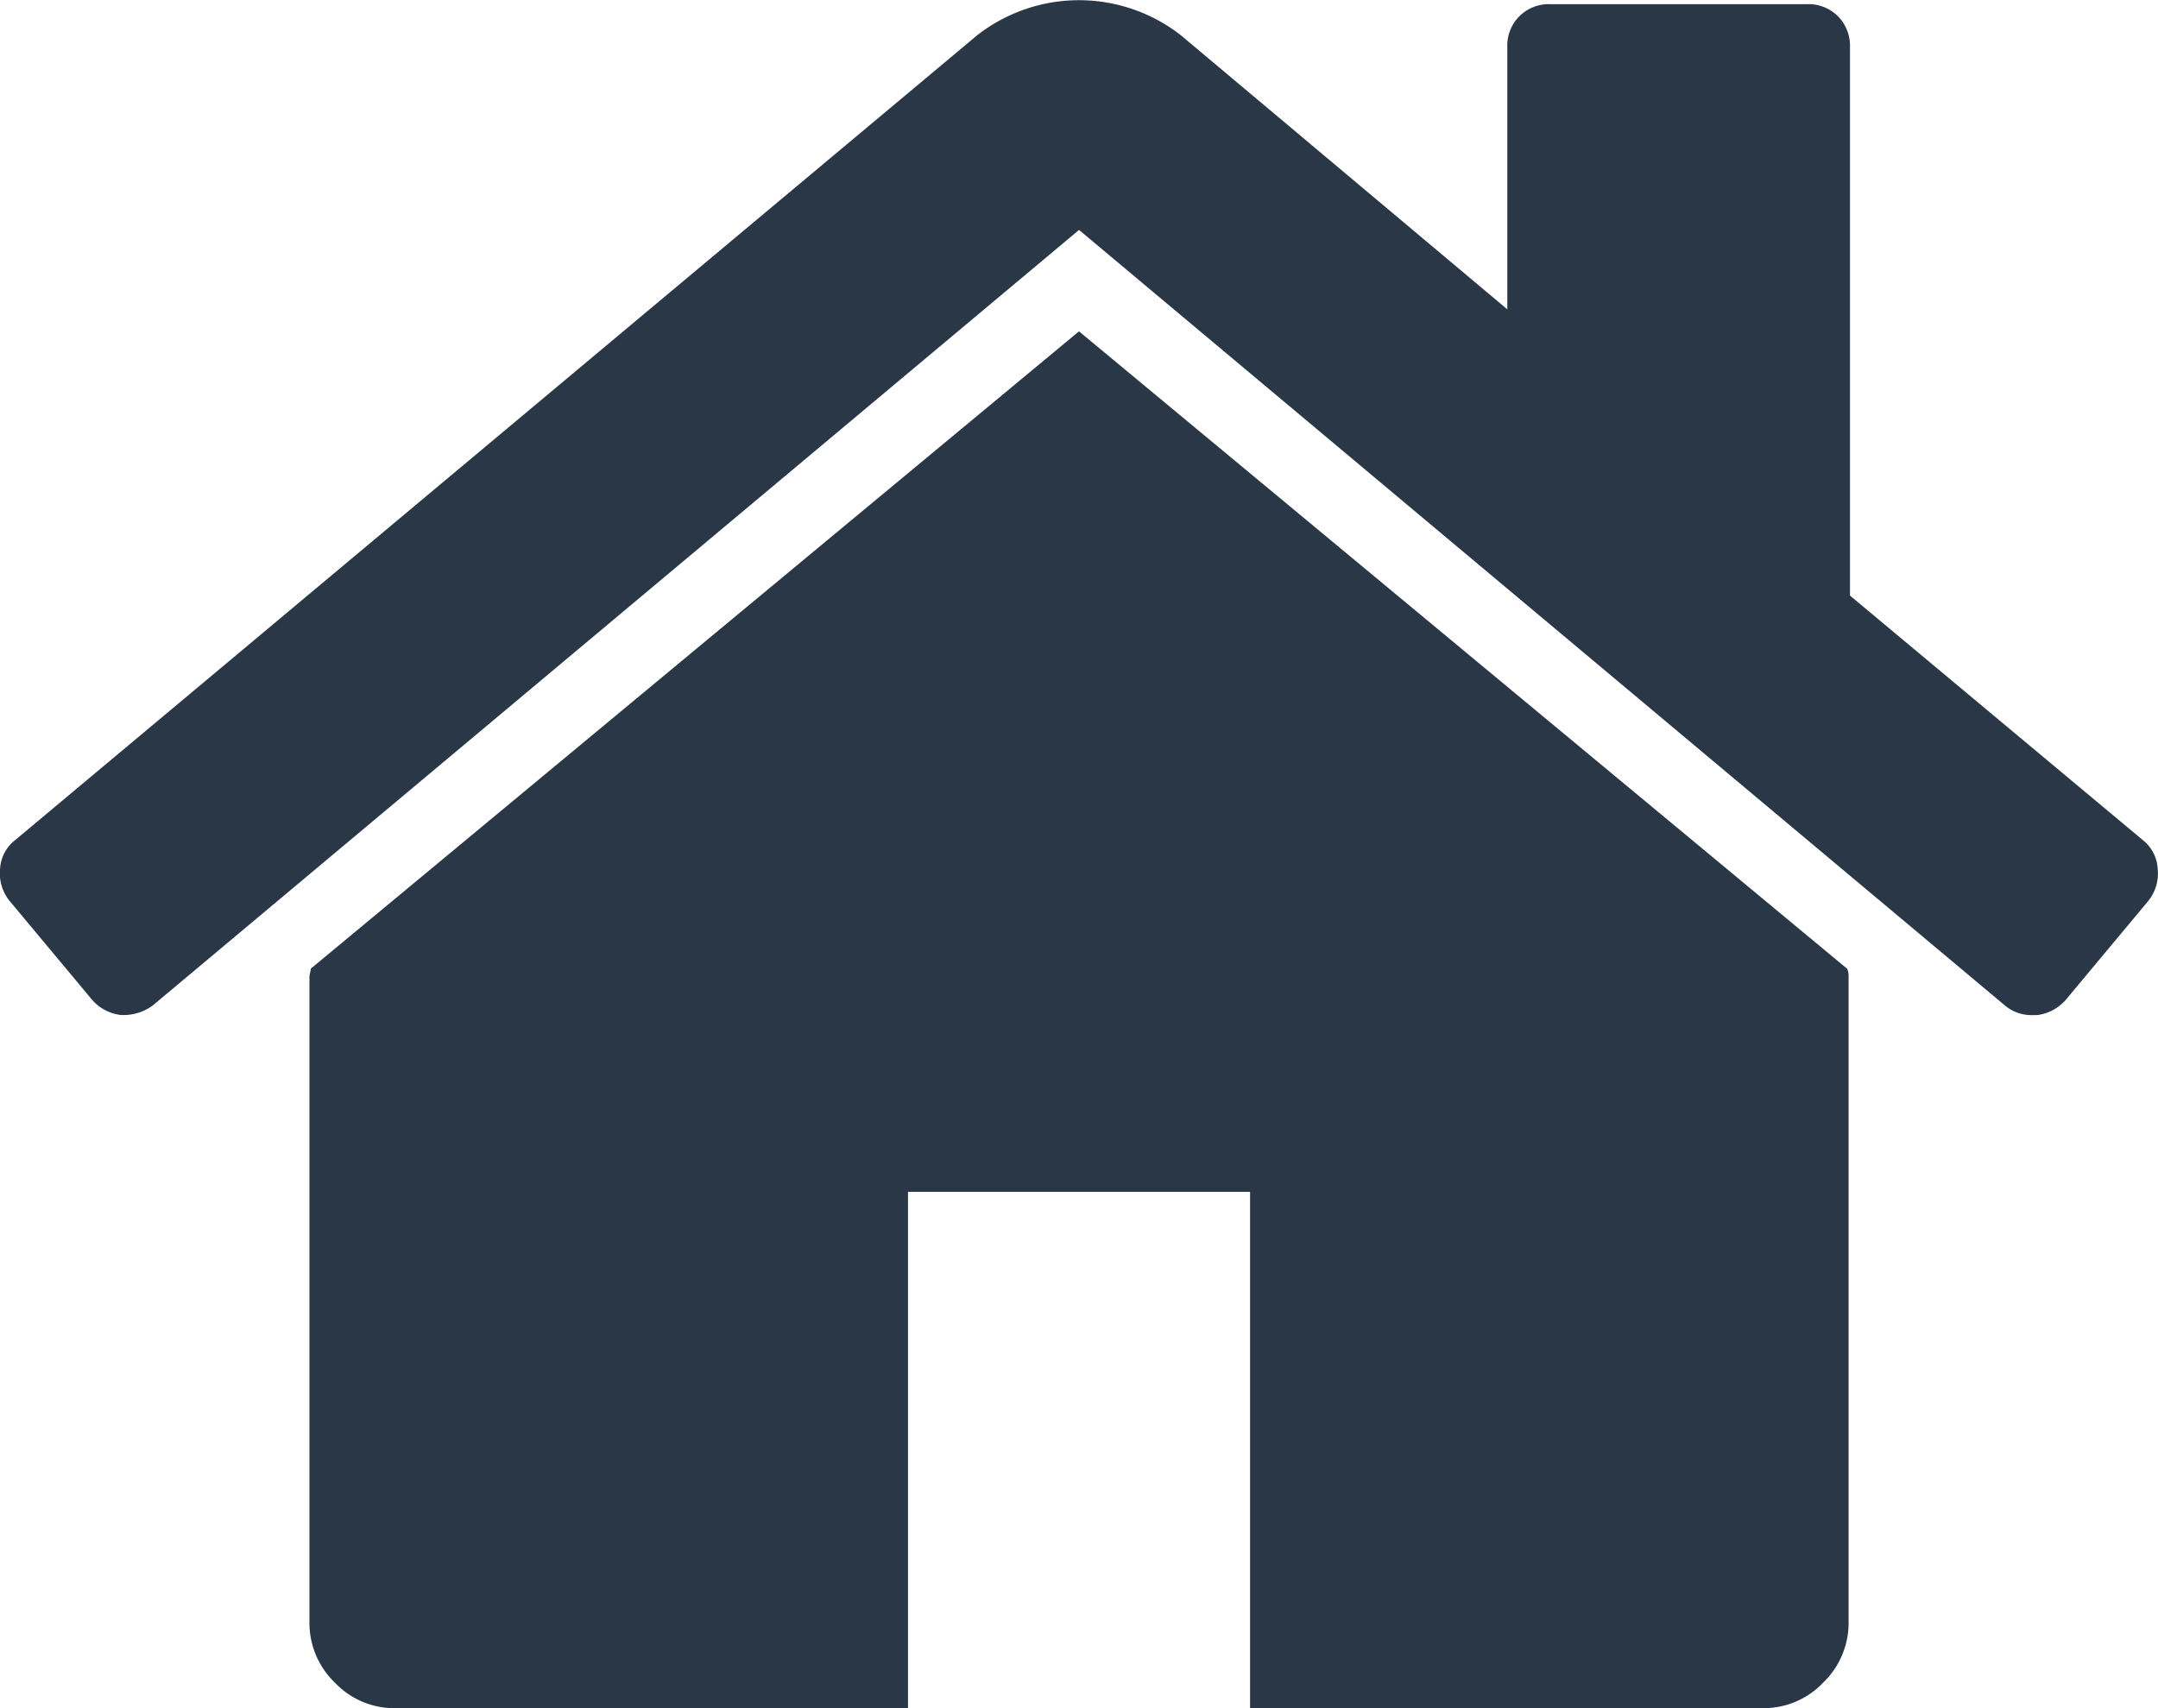
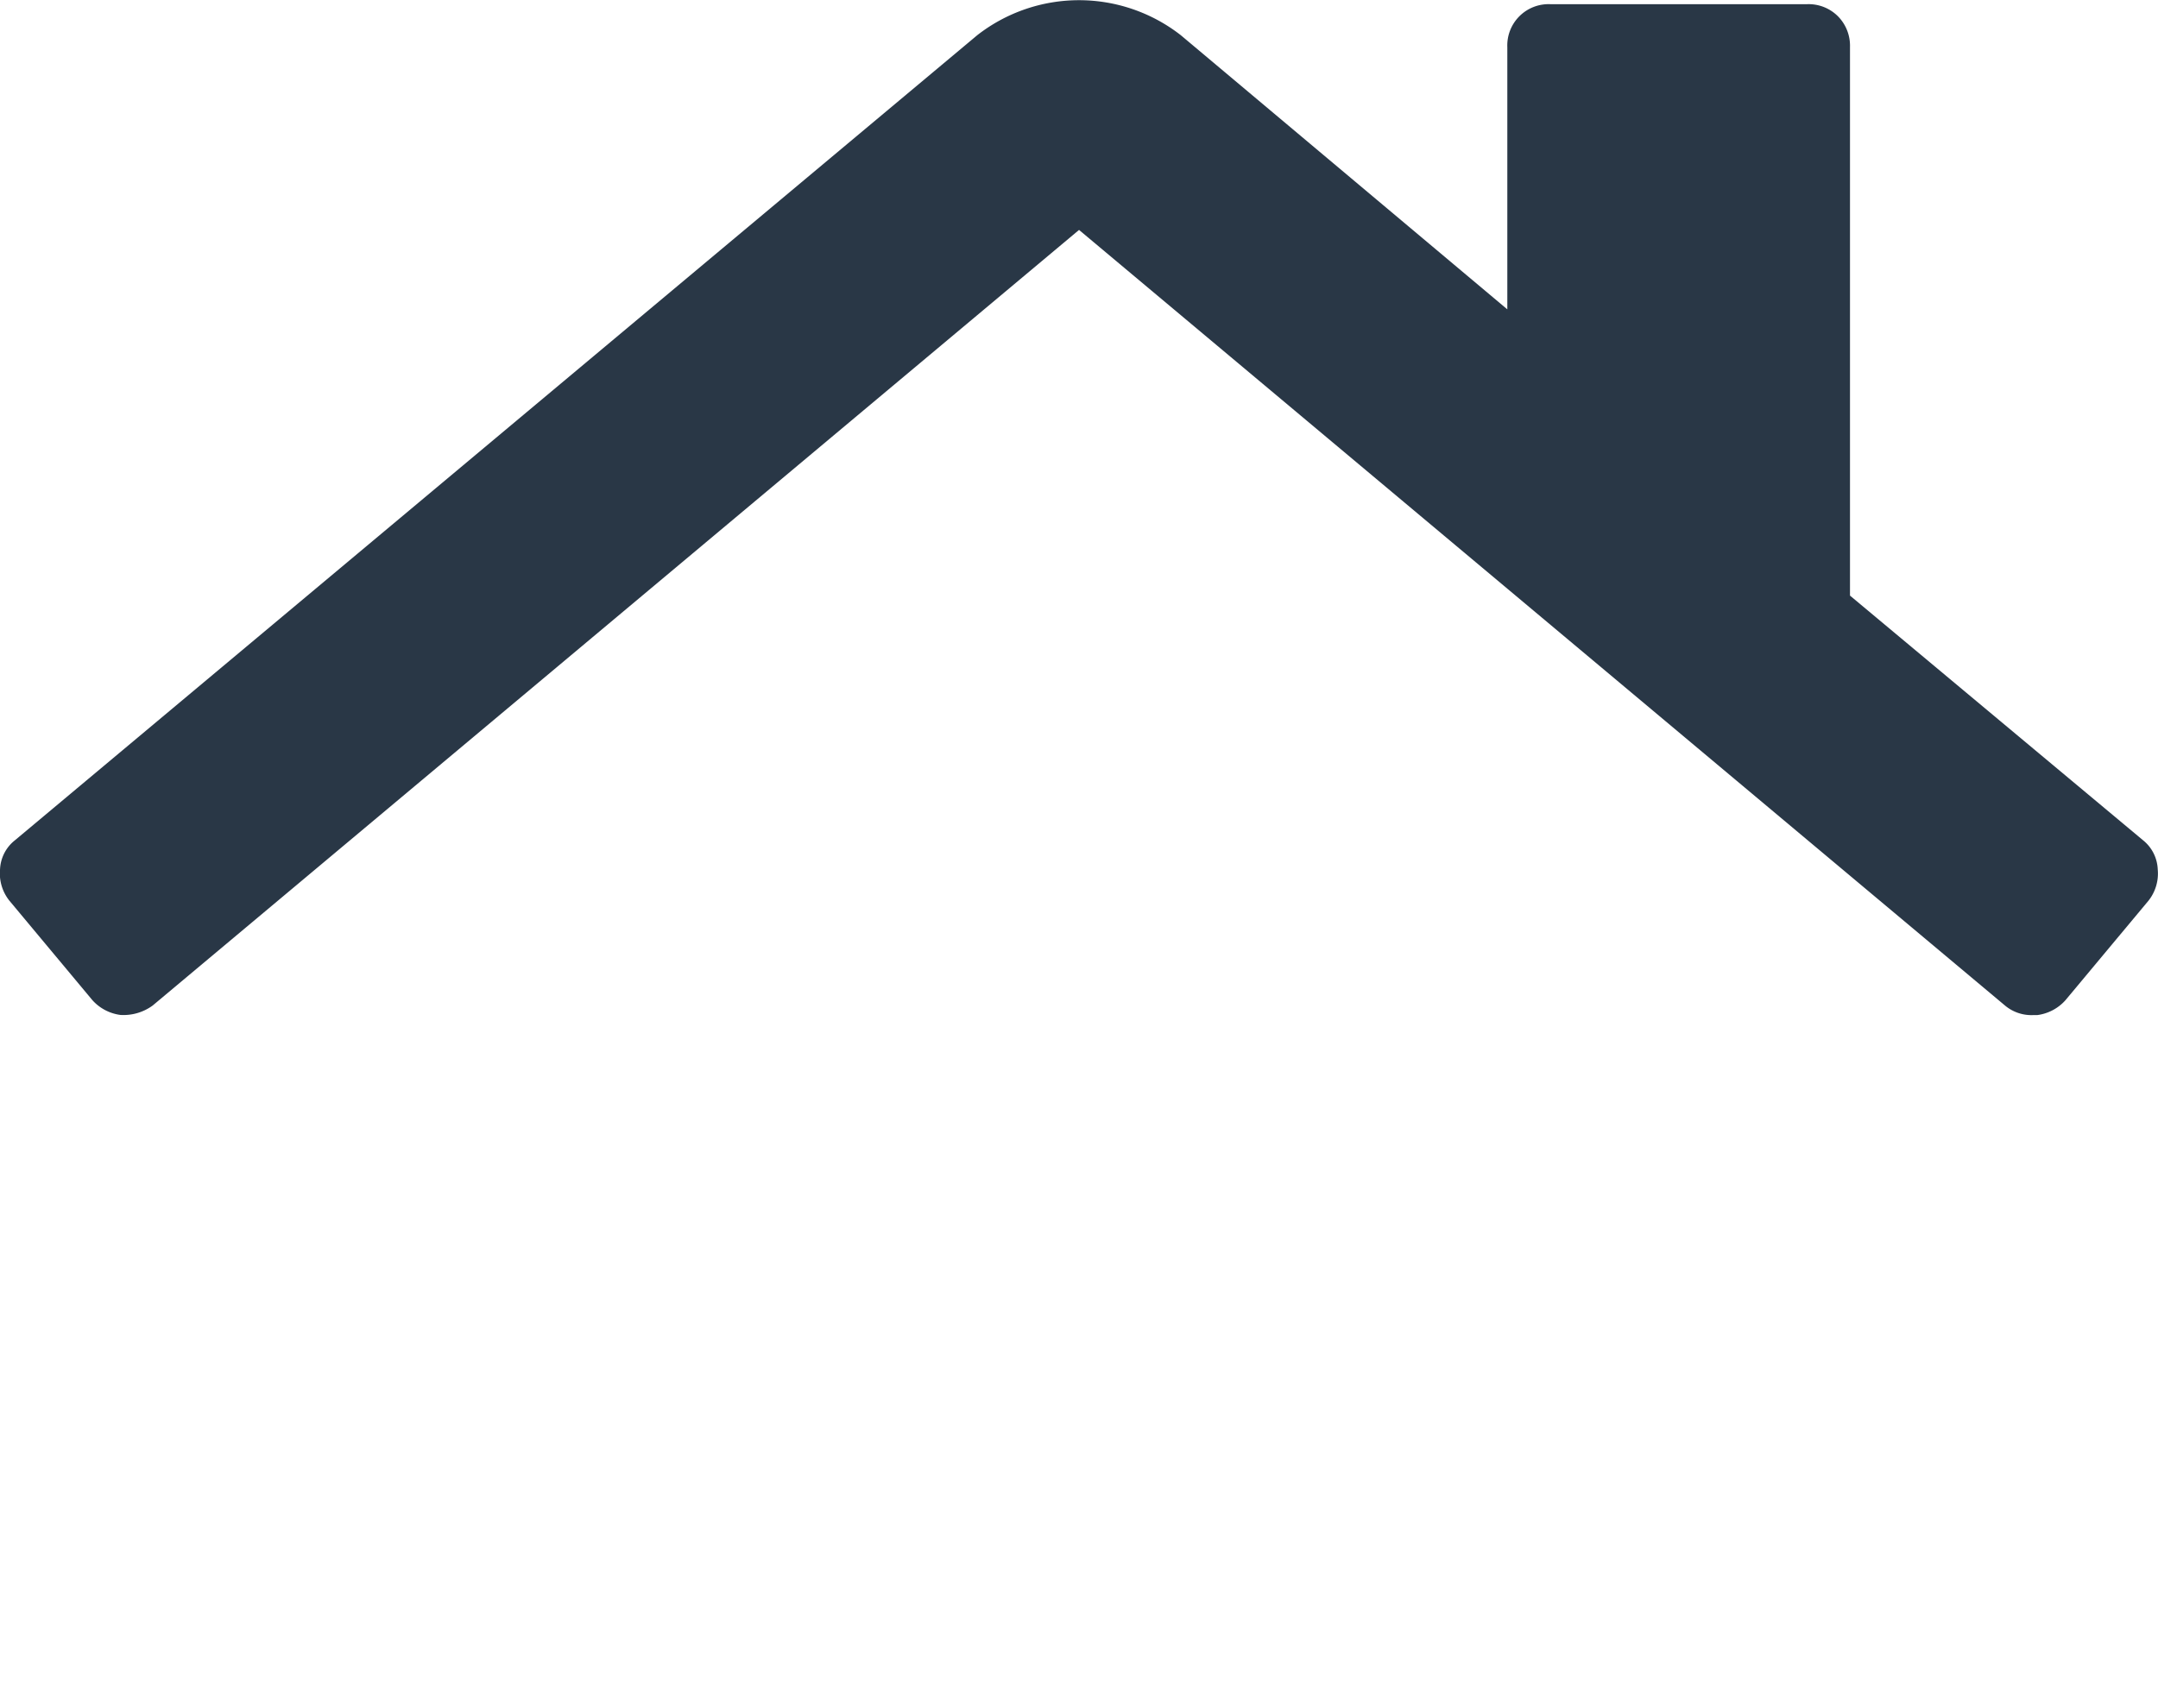
<svg xmlns="http://www.w3.org/2000/svg" width="48" height="38" viewBox="0 0 48 38">
  <g id="home" transform="translate(0.001 -46.994)">
    <g id="Group_6561" data-name="Group 6561" transform="translate(-0.001 46.994)">
-       <path id="Path_56845" data-name="Path 56845" d="M82.815,120.939,65.728,135.117a.409.409,0,0,1-.015.09.412.412,0,0,0-.015.089v14.357A1.844,1.844,0,0,0,66.263,151a1.824,1.824,0,0,0,1.337.569H79.011V140.082H86.62v11.486H98.031A1.82,1.82,0,0,0,99.368,151a1.844,1.844,0,0,0,.565-1.346V135.3a.423.423,0,0,0-.03-.179Z" transform="translate(-58.815 -113.568)" fill="#293746" />
      <path id="Path_56846" data-name="Path 56846" d="M47.668,65.688l-6.52-5.444v-12.2a.933.933,0,0,0-.268-.688.922.922,0,0,0-.684-.269H34.479a.919.919,0,0,0-.953.957v5.832l-7.264-6.1a3.68,3.68,0,0,0-4.525,0L.33,65.688A.87.87,0,0,0,0,66.331a.972.972,0,0,0,.208.7l1.846,2.213a1.014,1.014,0,0,0,.625.329,1.1,1.1,0,0,0,.715-.209L24,52.109,44.6,69.367a.915.915,0,0,0,.625.209h.089a1.015,1.015,0,0,0,.625-.329l1.846-2.213a.971.971,0,0,0,.208-.7A.873.873,0,0,0,47.668,65.688Z" transform="translate(0.001 -46.994)" fill="#293746" />
    </g>
  </g>
</svg>